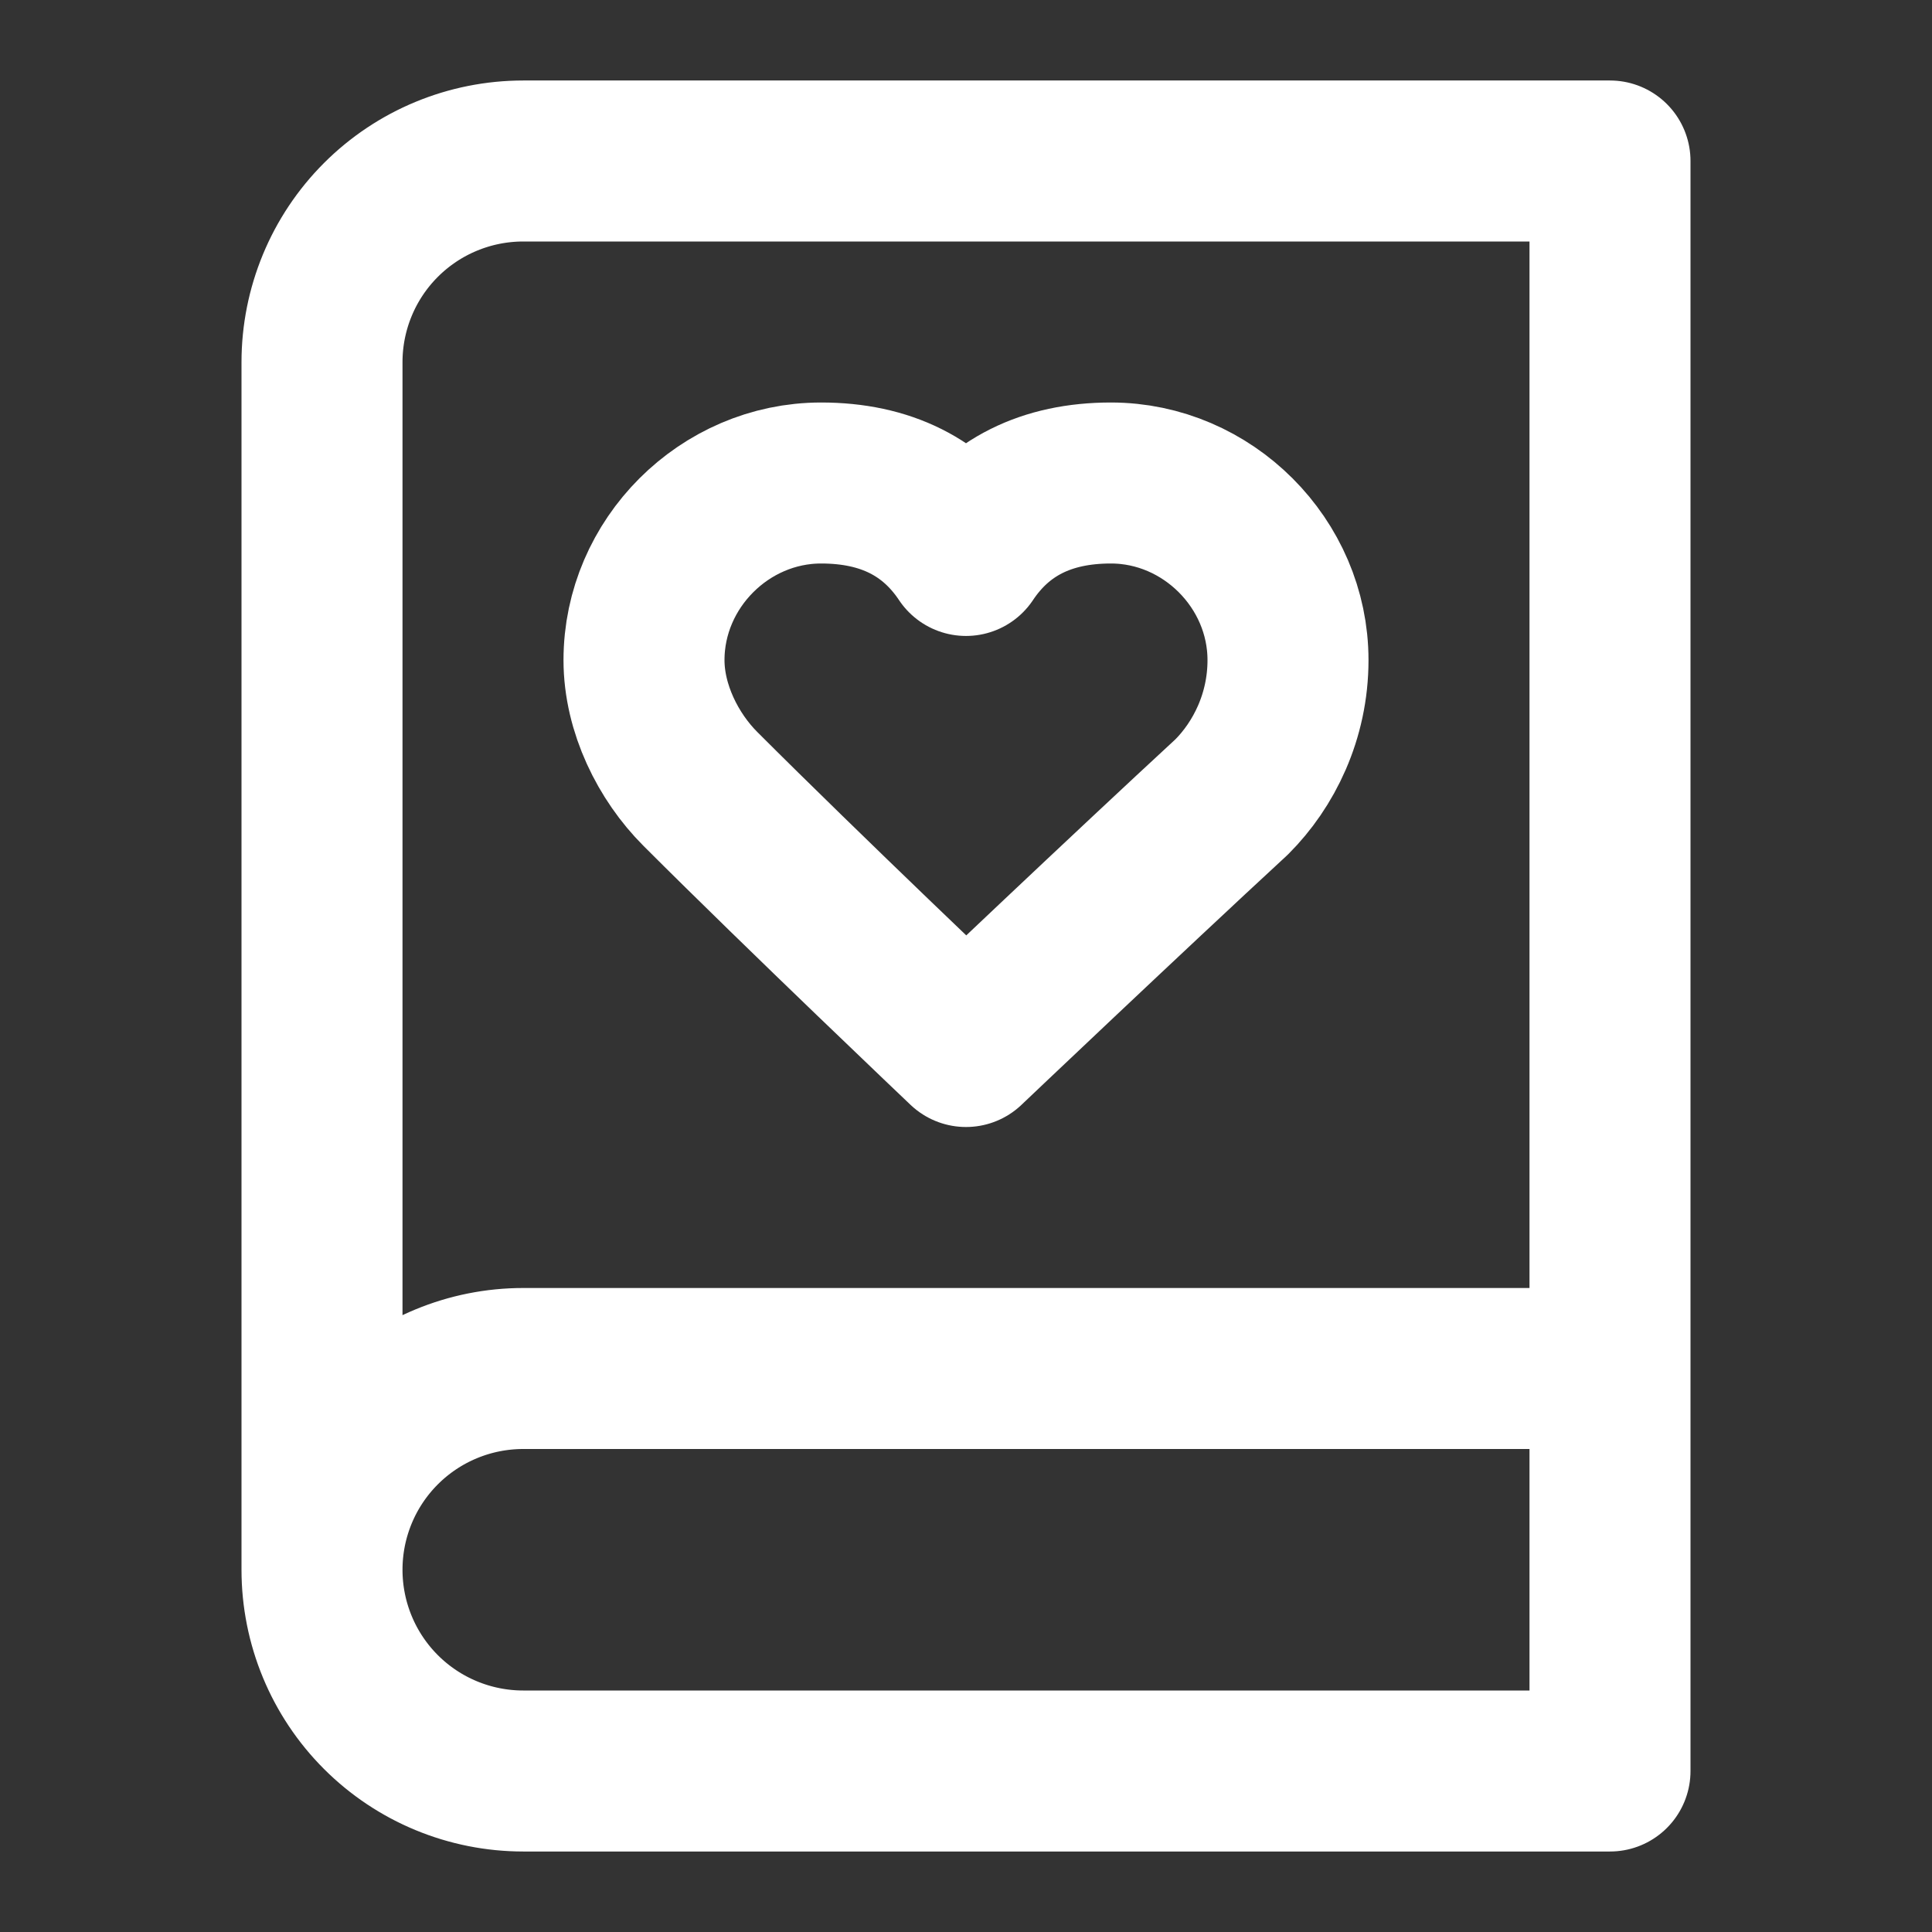
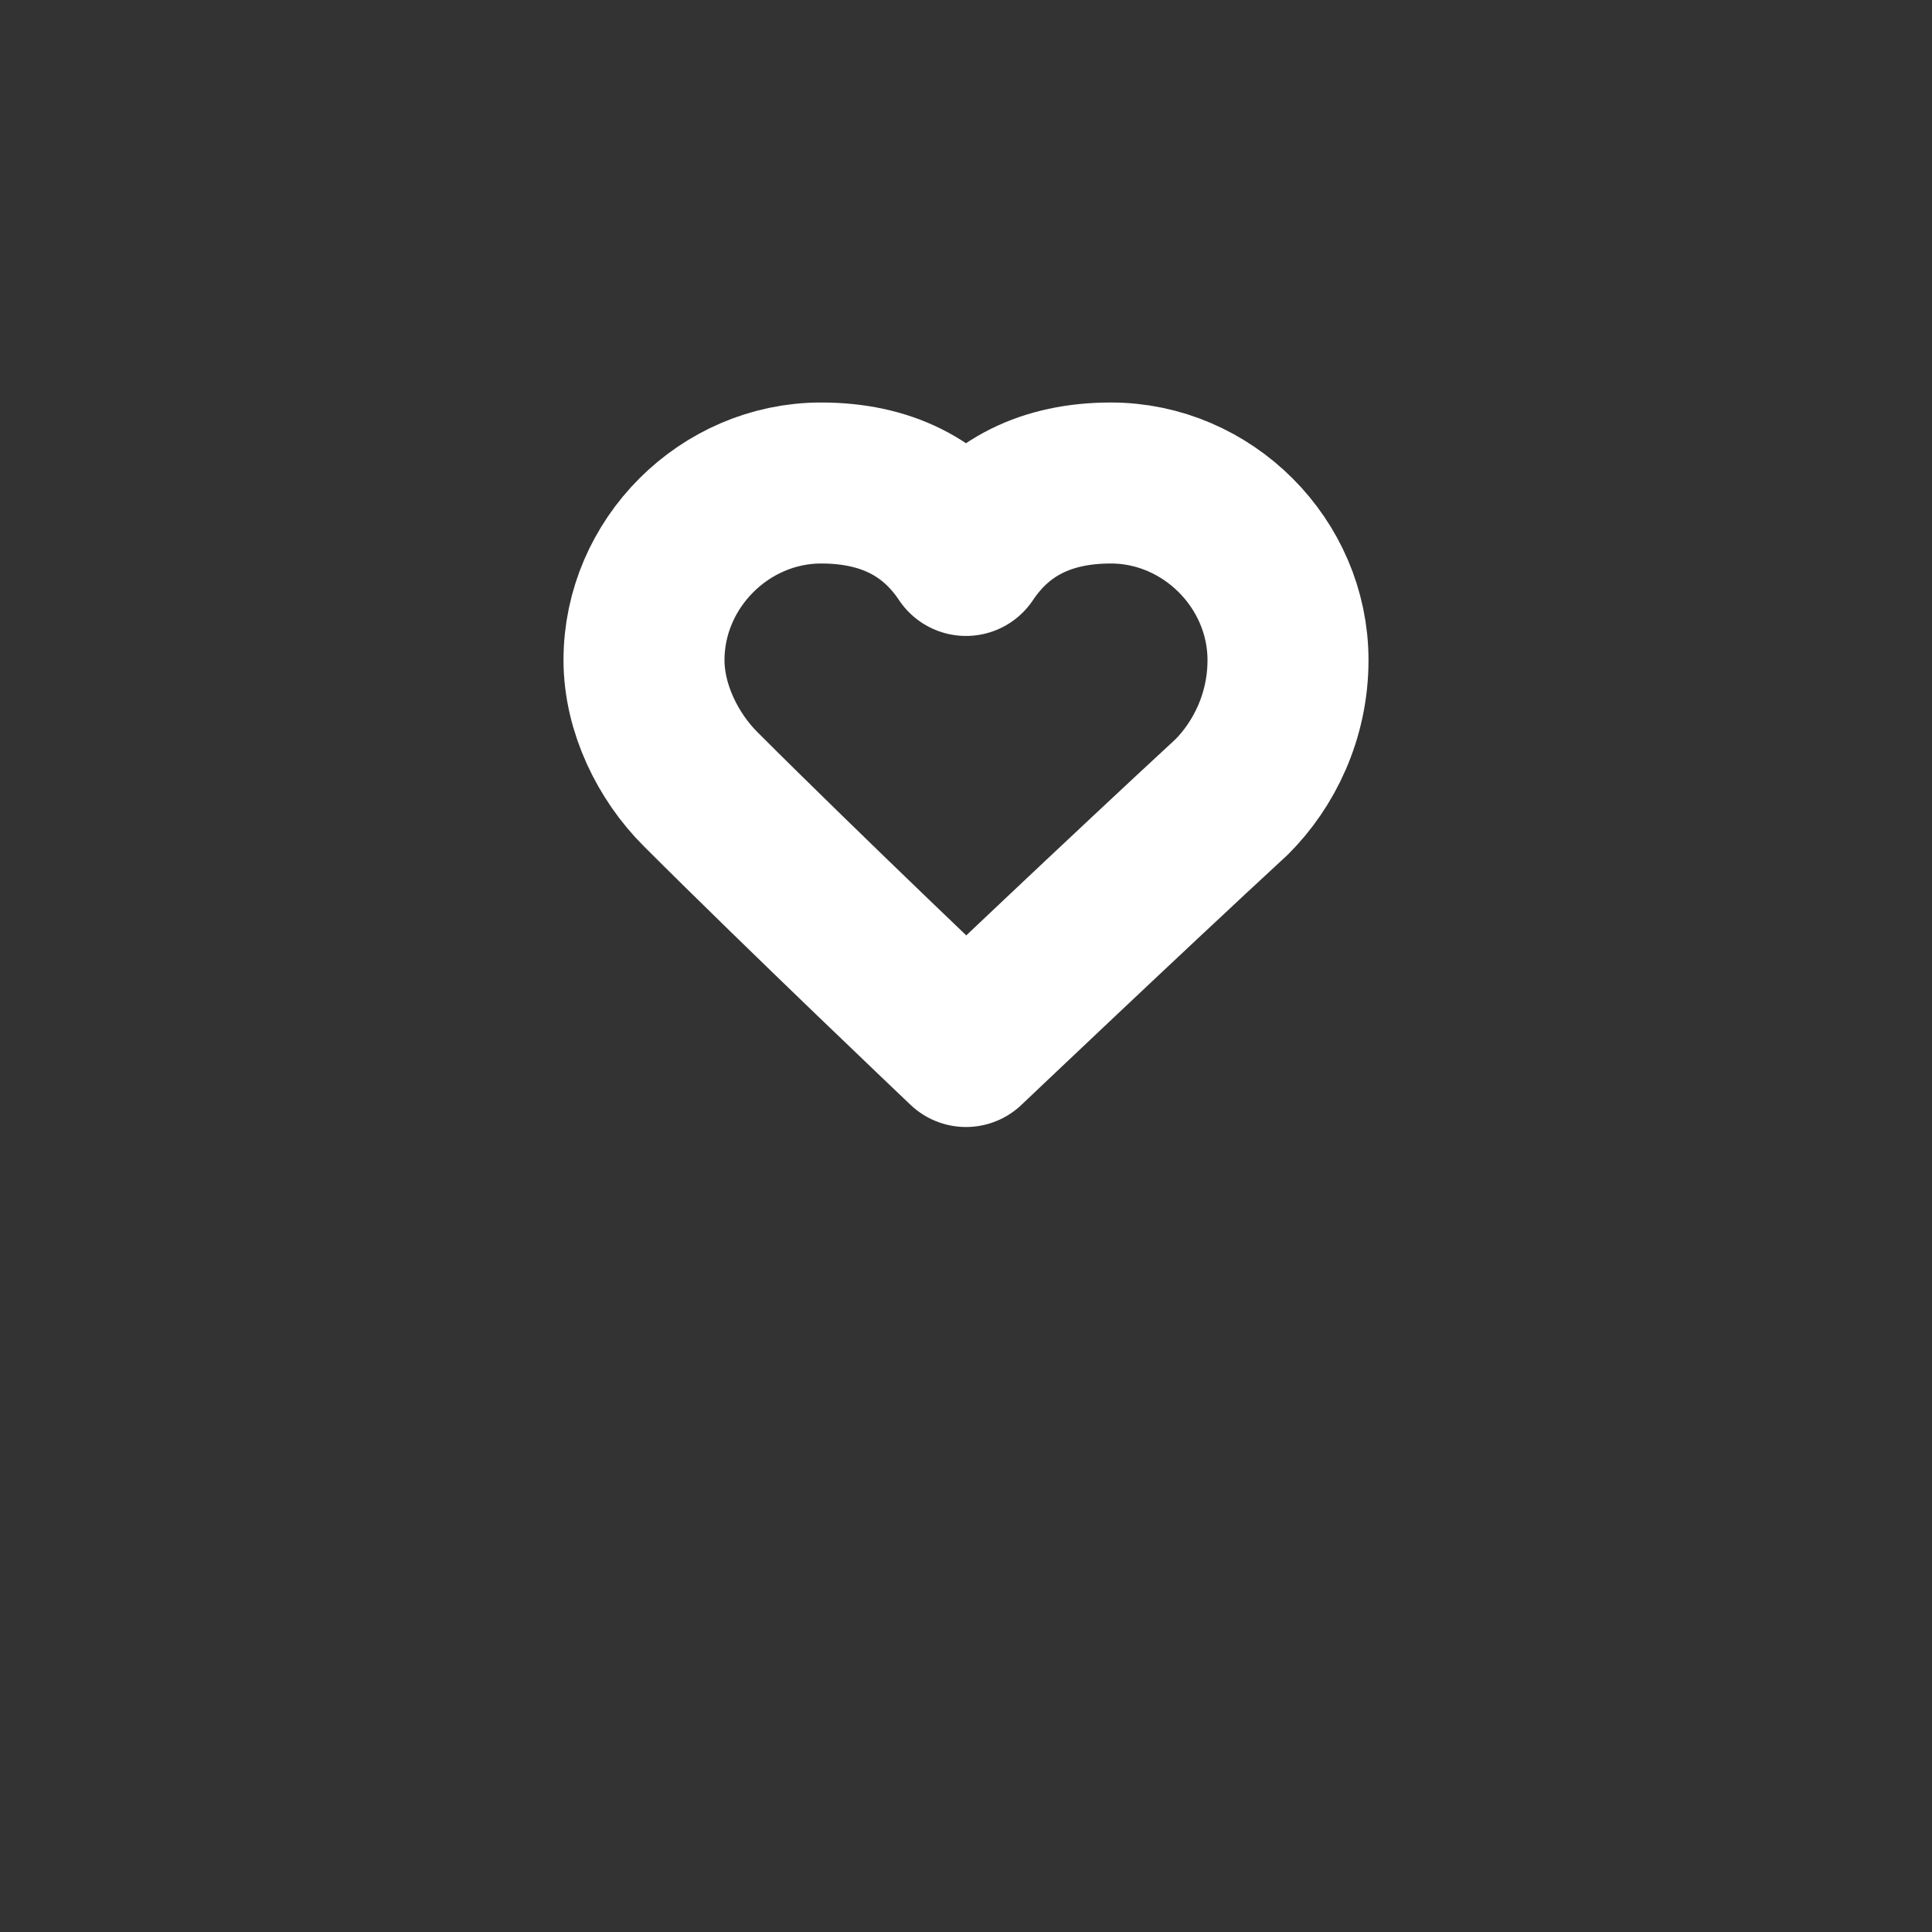
<svg xmlns="http://www.w3.org/2000/svg" width="24" height="24" viewBox="0 0 24 24" fill="none">
  <rect x="0" y="0" width="24" height="24" fill="#333333" stroke="none" />
-   <path d="M4 19.5V4.5C4 3.837 4.263 3.201 4.732 2.732C5.201 2.263 5.837 2 6.5 2H20V22H6.5C5.837 22 5.201 21.737 4.732 21.268C4.263 20.799 4 20.163 4 19.5ZM4 19.5C4 18.837 4.263 18.201 4.732 17.732C5.201 17.263 5.837 17 6.5 17H20" stroke="white" stroke-width="2" stroke-linecap="round" stroke-linejoin="round" />
  <path d="M16 8.2C16 7 15 6 13.8 6C13 6 12.4 6.3 12 6.9C11.6 6.3 11 6 10.2 6C9 6 8 7 8 8.2C8 8.8 8.3 9.4 8.7 9.8C10 11.1 12 13 12 13C12 13 14 11.1 15.3 9.9C15.7 9.5 16 8.9 16 8.2Z" stroke="white" stroke-width="2" stroke-linecap="round" stroke-linejoin="round" />
</svg>